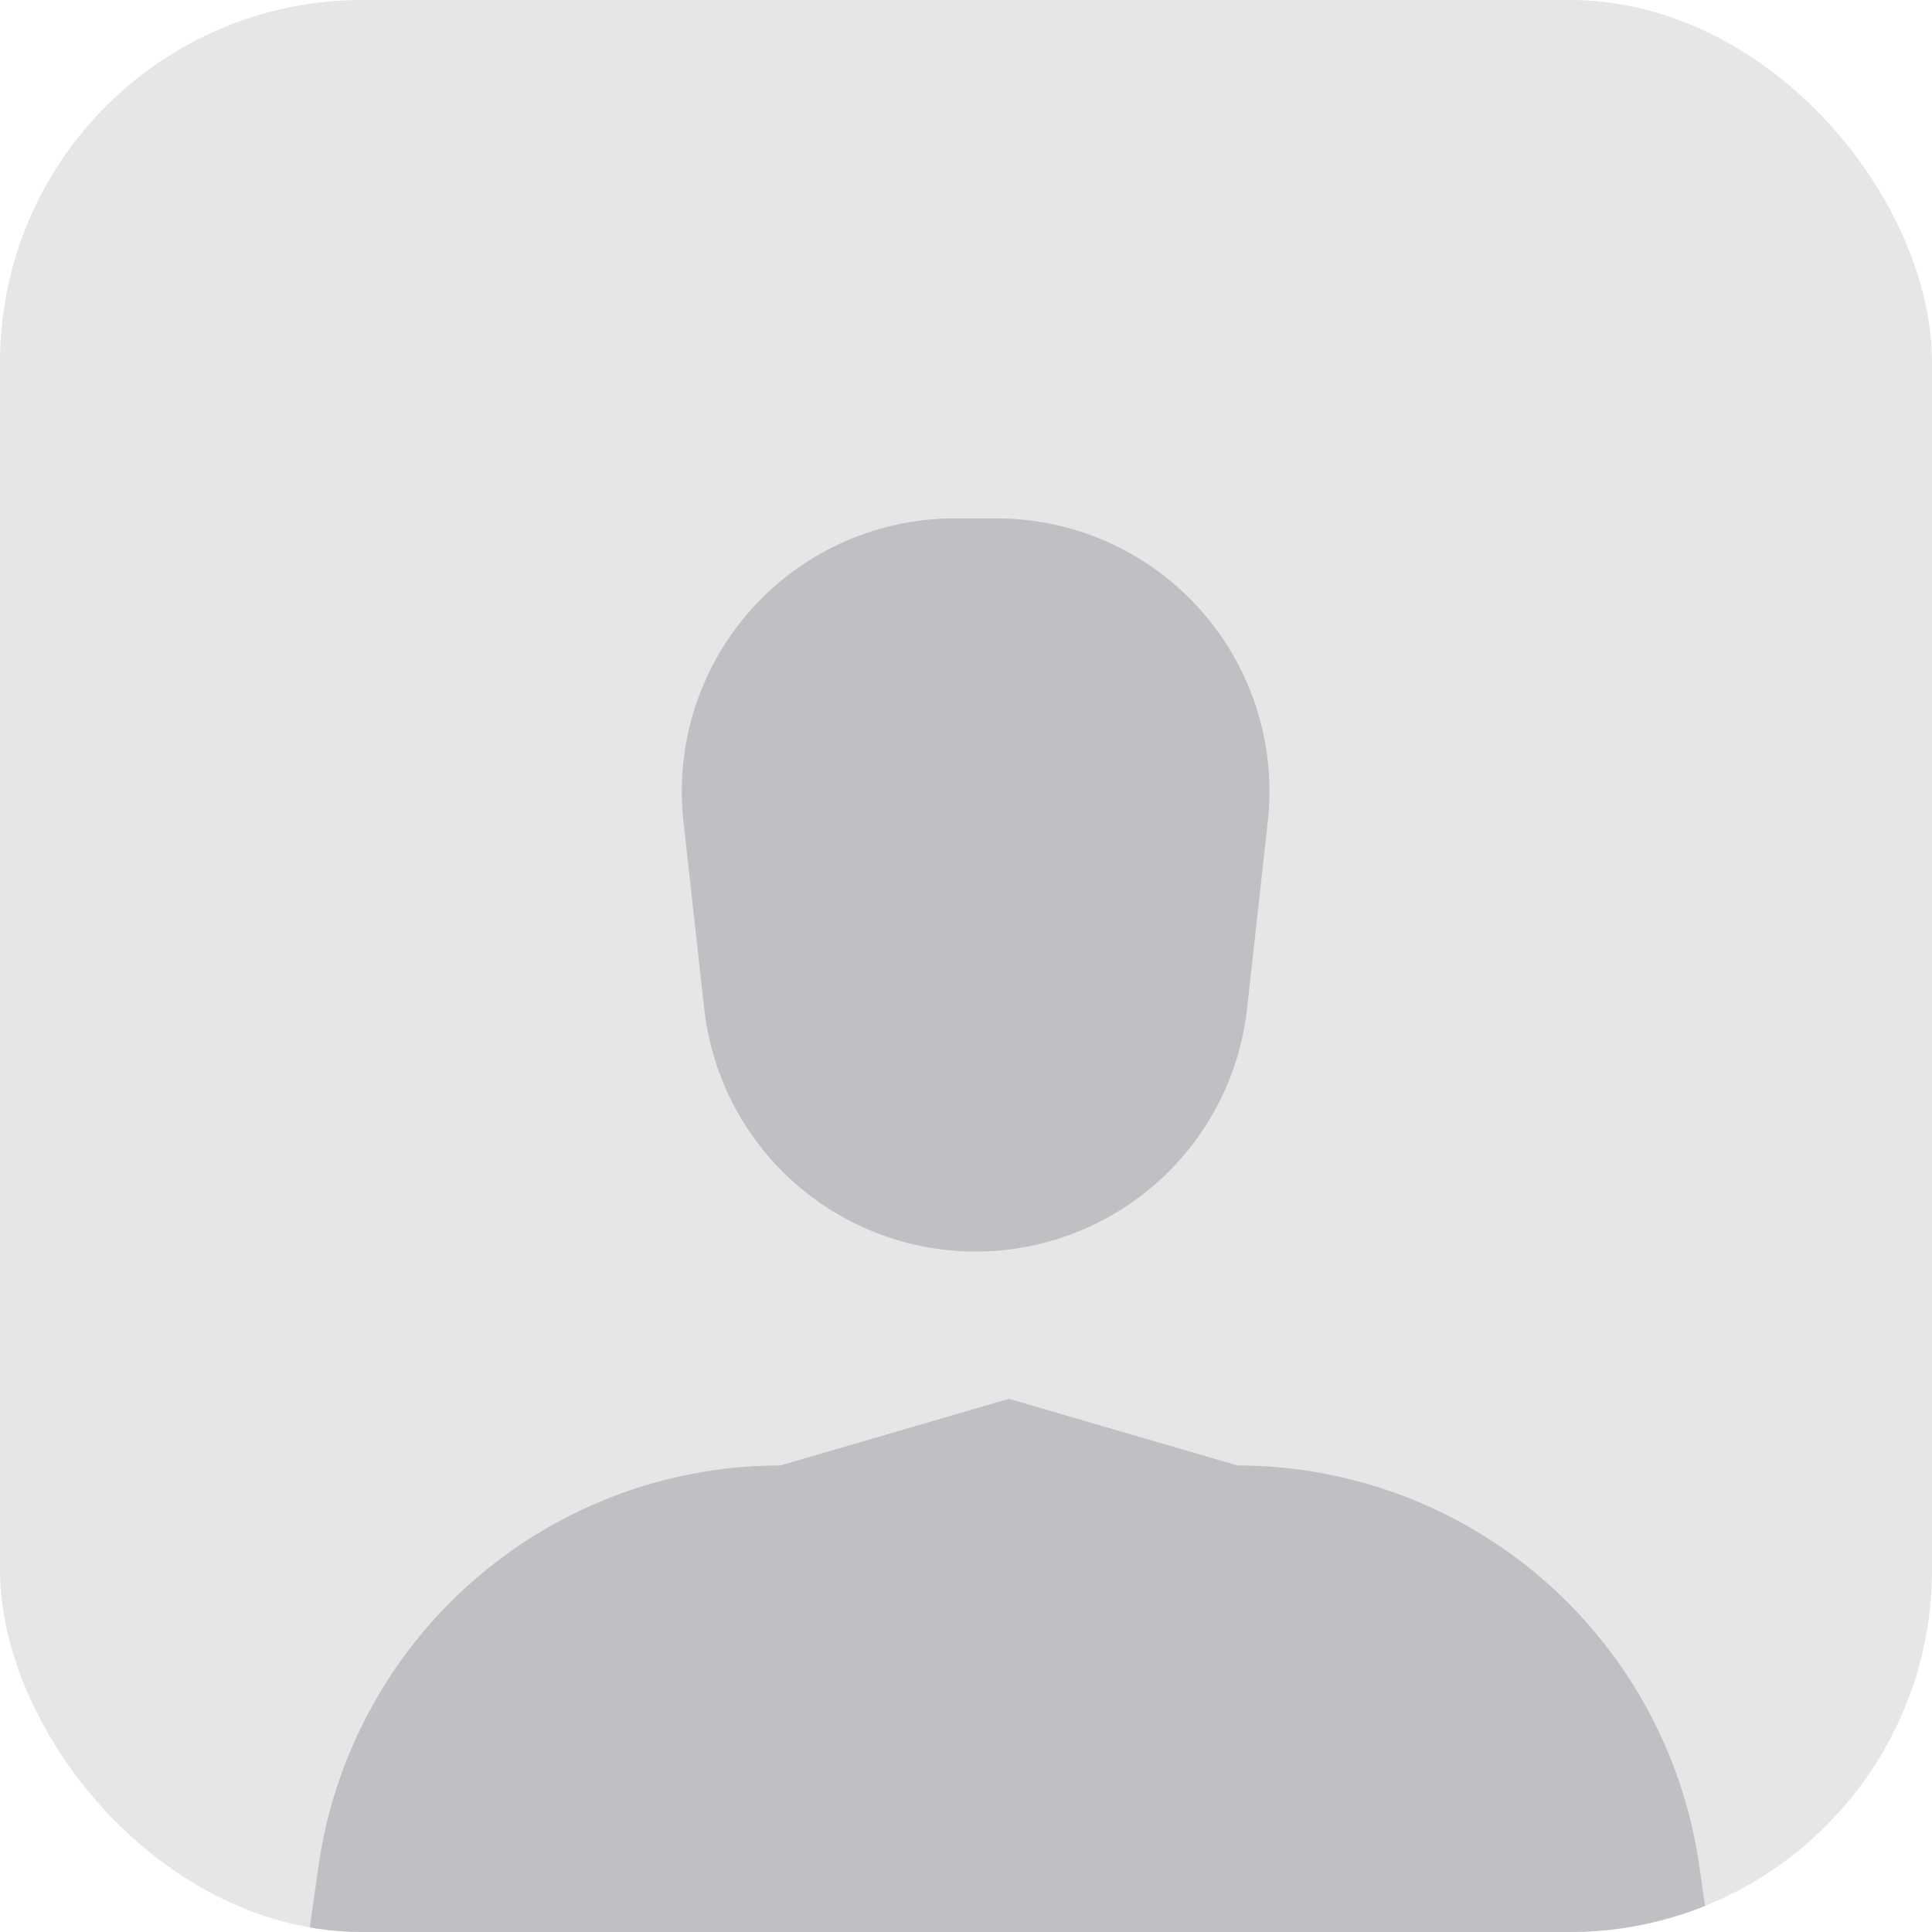
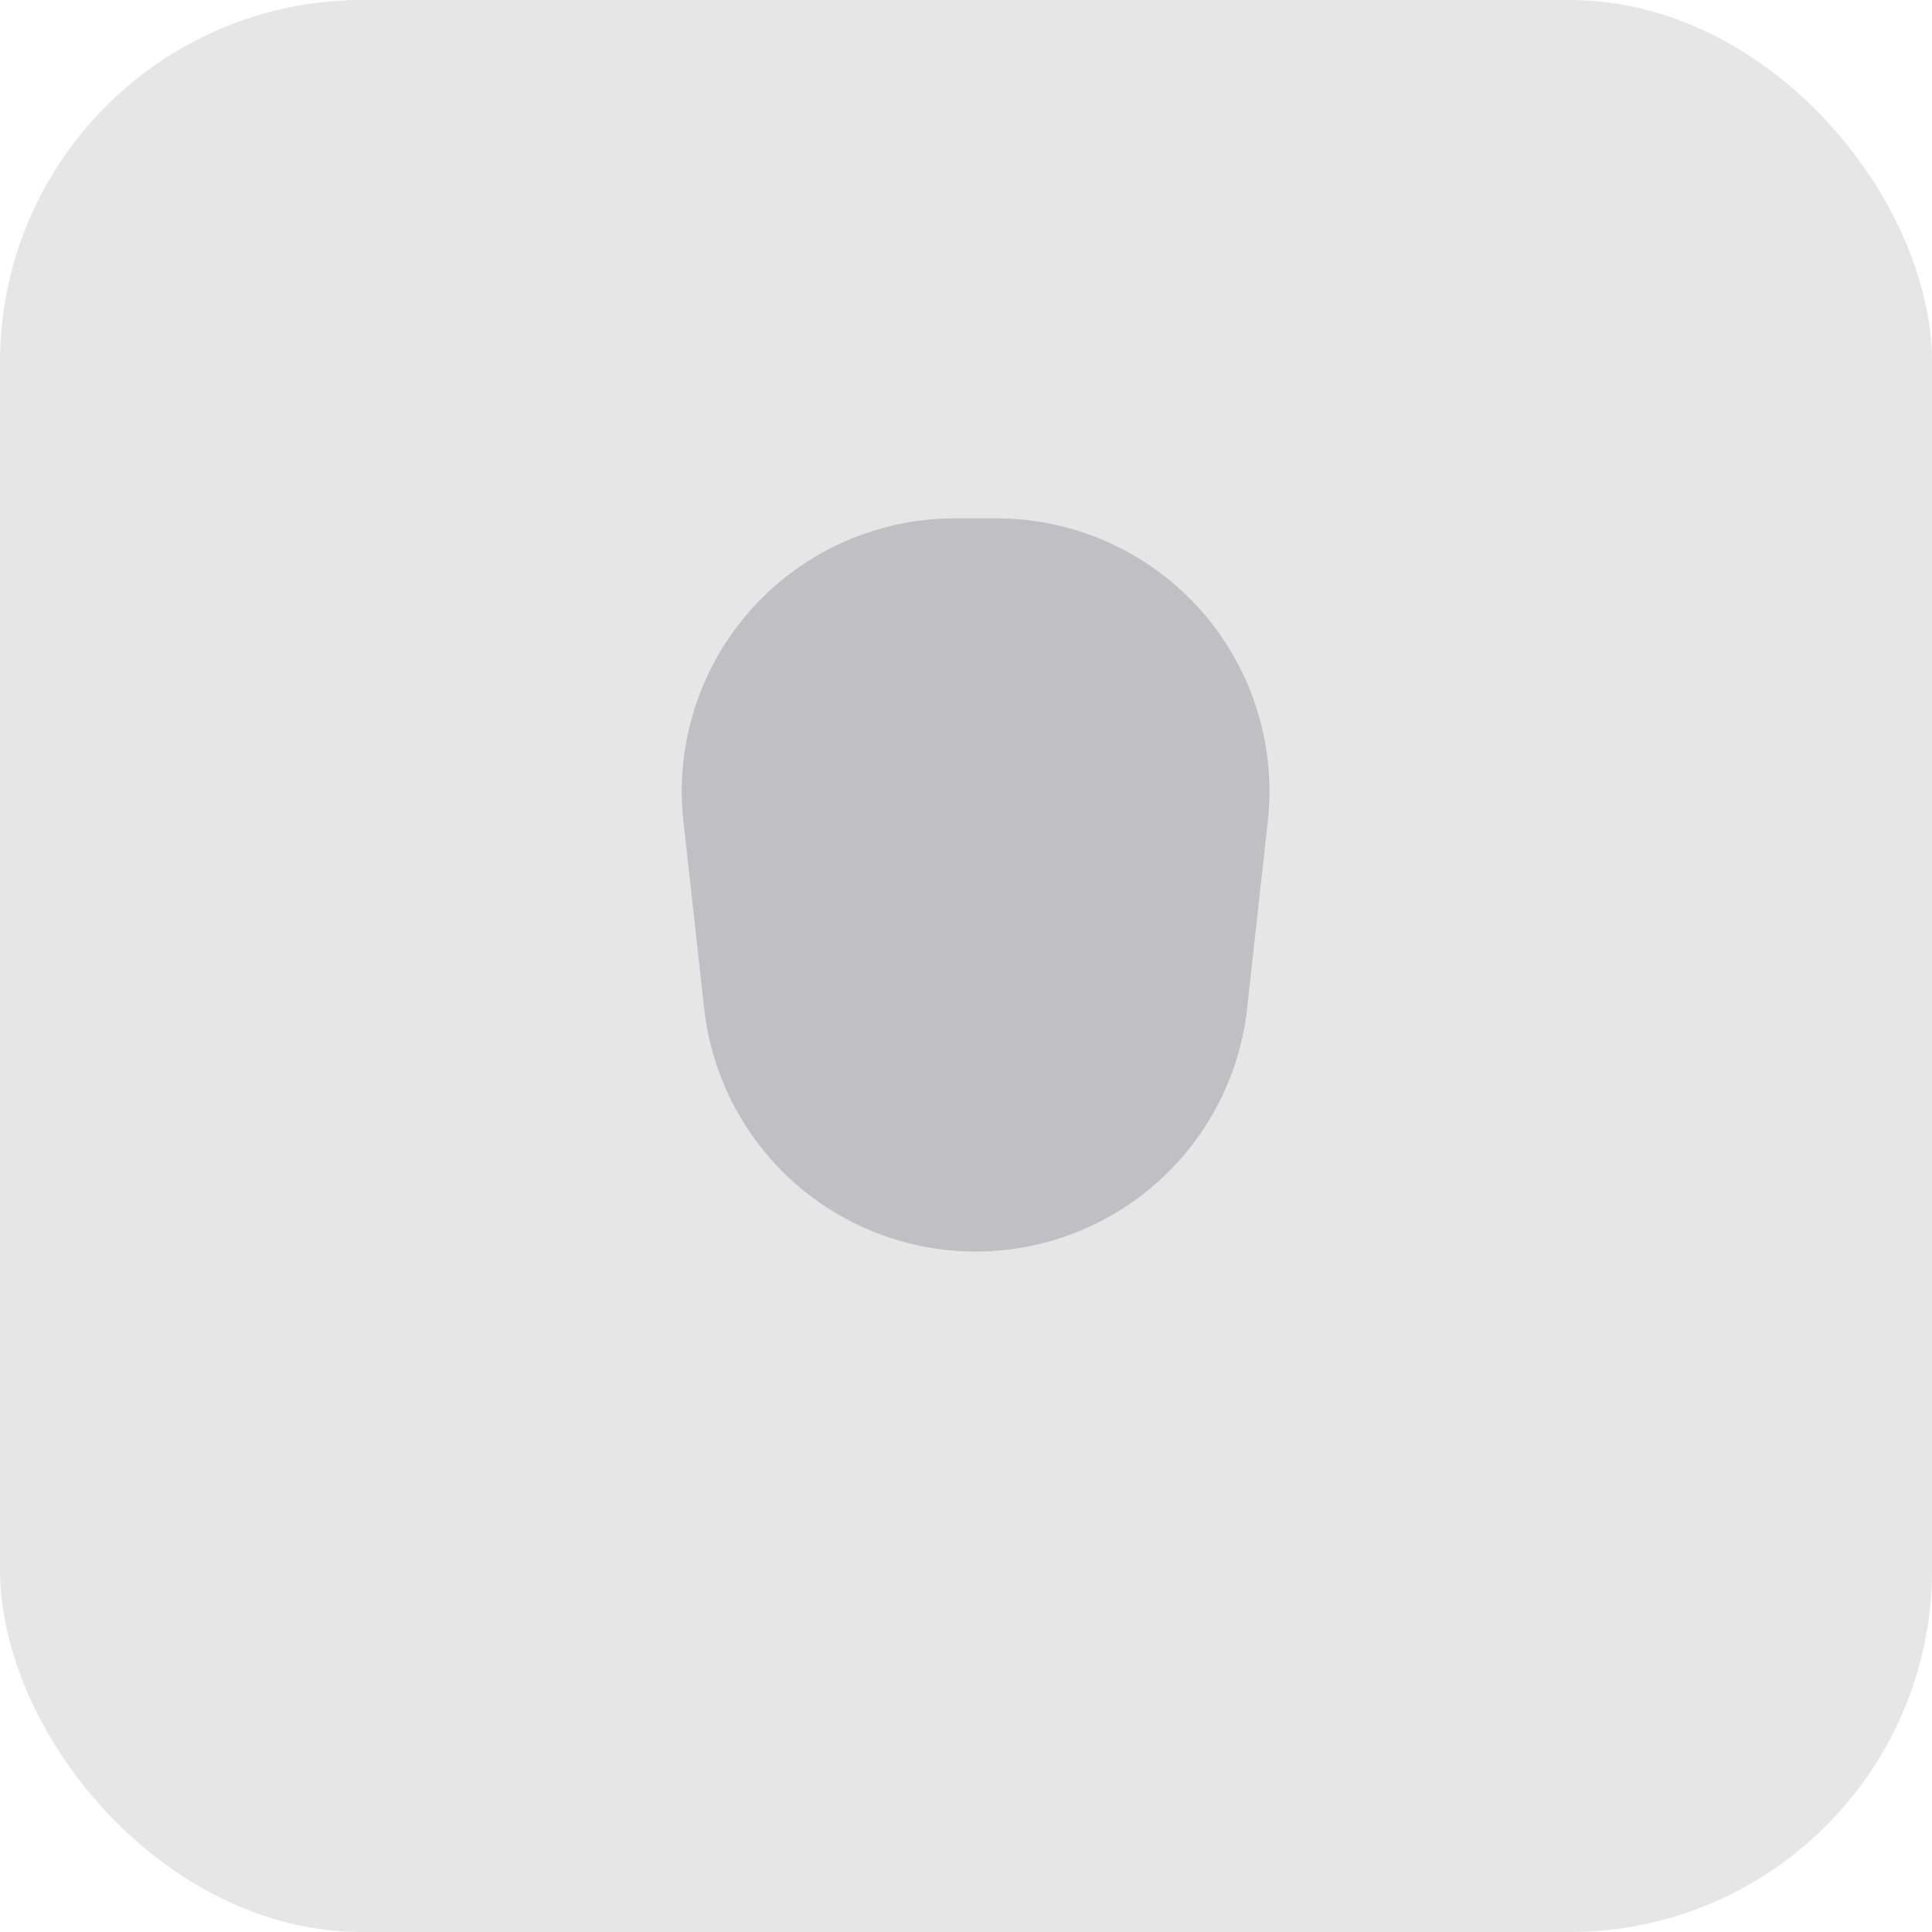
<svg xmlns="http://www.w3.org/2000/svg" width="80" height="80" viewBox="0 0 80 80">
  <defs>
    <clipPath id="clip-path">
-       <rect id="_69d437fc585b442112deb875d4f010dd" data-name="69d437fc585b442112deb875d4f010dd" width="80" height="80" rx="15" fill="#423f8f" />
-     </clipPath>
+       </clipPath>
  </defs>
  <g id="Group_5566" data-name="Group 5566" transform="translate(-21 -1517)">
    <g id="Group_2756" data-name="Group 2756" transform="translate(21 1517)">
      <rect id="_69d437fc585b442112deb875d4f010dd-2" data-name="69d437fc585b442112deb875d4f010dd" width="80" height="80" rx="15" transform="translate(0 0)" fill="#e6e6e6" />
    </g>
    <g id="Group_2757" data-name="Group 2757" transform="translate(21 1517)">
      <g id="Mask_Group_11" data-name="Mask Group 11" transform="translate(0 0)" clip-path="url(#clip-path)">
-         <path id="Path_3723" data-name="Path 3723" d="M250.456,949.578H192.5l.389-2.732a19.318,19.318,0,0,1,19.125-16.586l9.463-2.76,9.463,2.76a19.318,19.318,0,0,1,19.125,16.586Z" transform="translate(-179.7 -869.578)" fill="#c0c0c4" />
-       </g>
+         </g>
      <path id="Path_3724" data-name="Path 3724" d="M210.258,942.858h0A11.31,11.31,0,0,1,199.02,932.8l-.858-7.747A11.3,11.3,0,0,1,209.4,912.5h1.722a11.3,11.3,0,0,1,11.235,12.554L221.5,932.8A11.309,11.309,0,0,1,210.258,942.858Z" transform="translate(-169.861 -891.034)" fill="#c0c0c4" />
    </g>
  </g>
</svg>